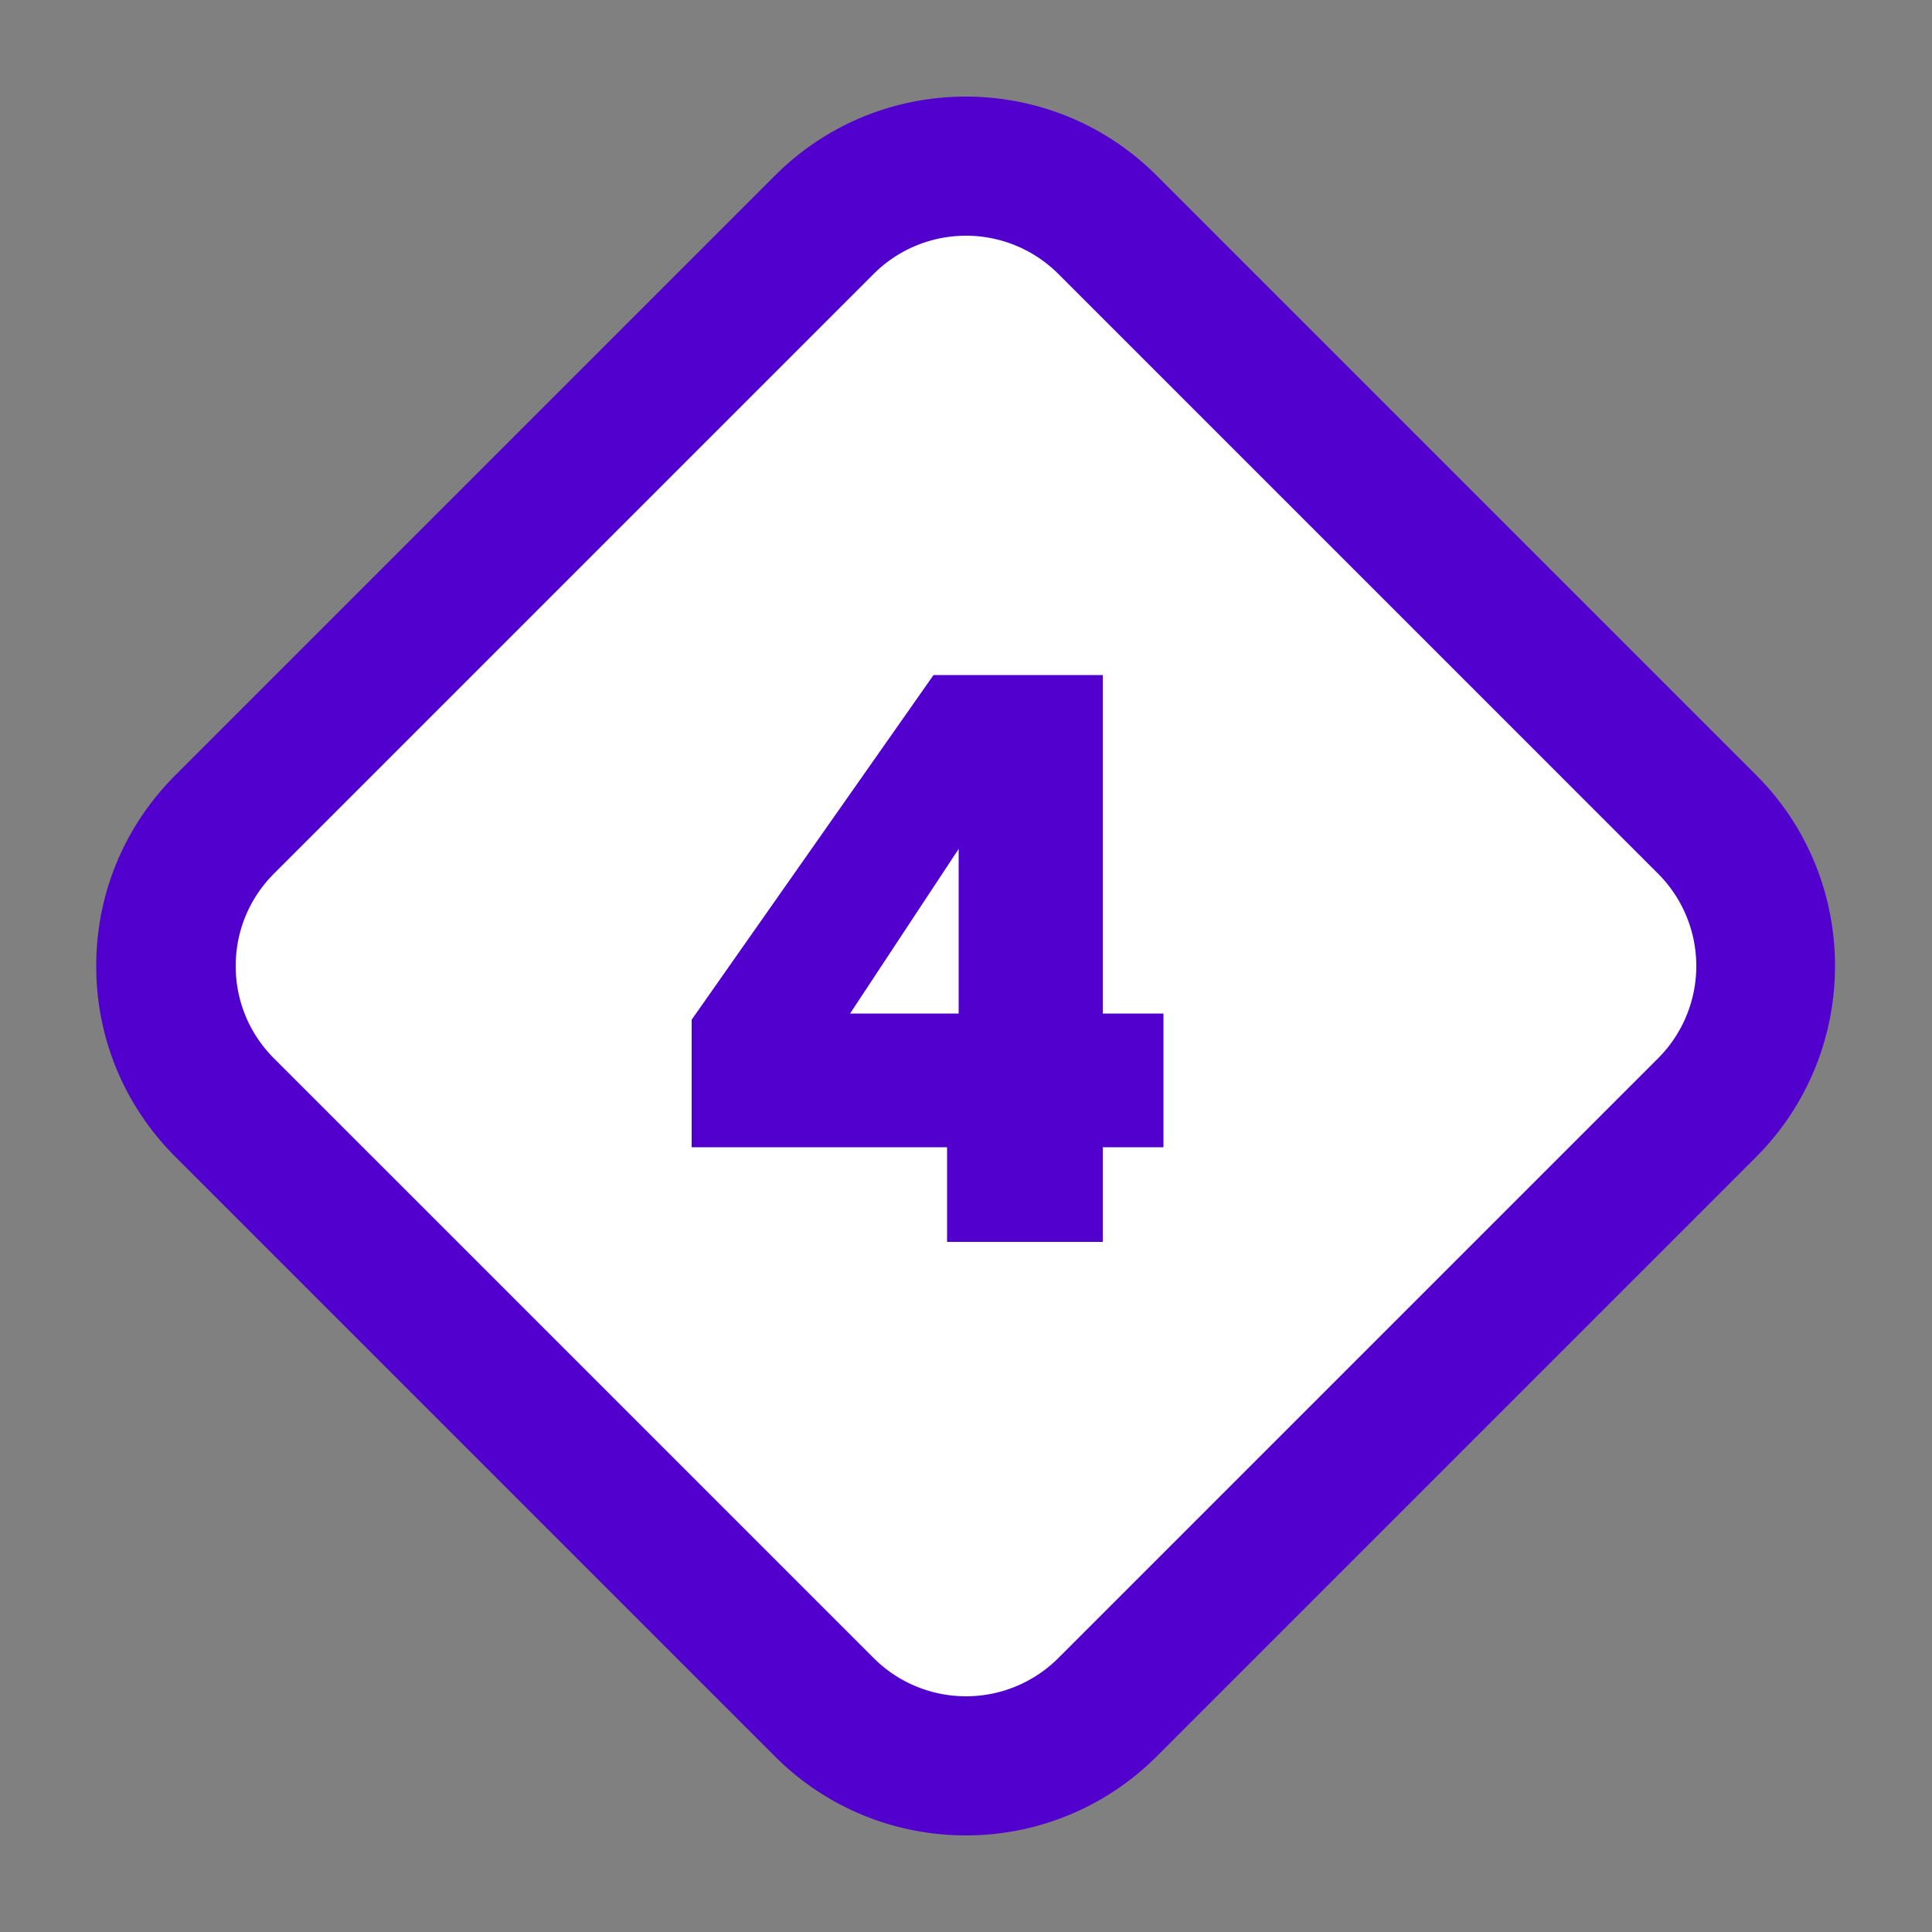
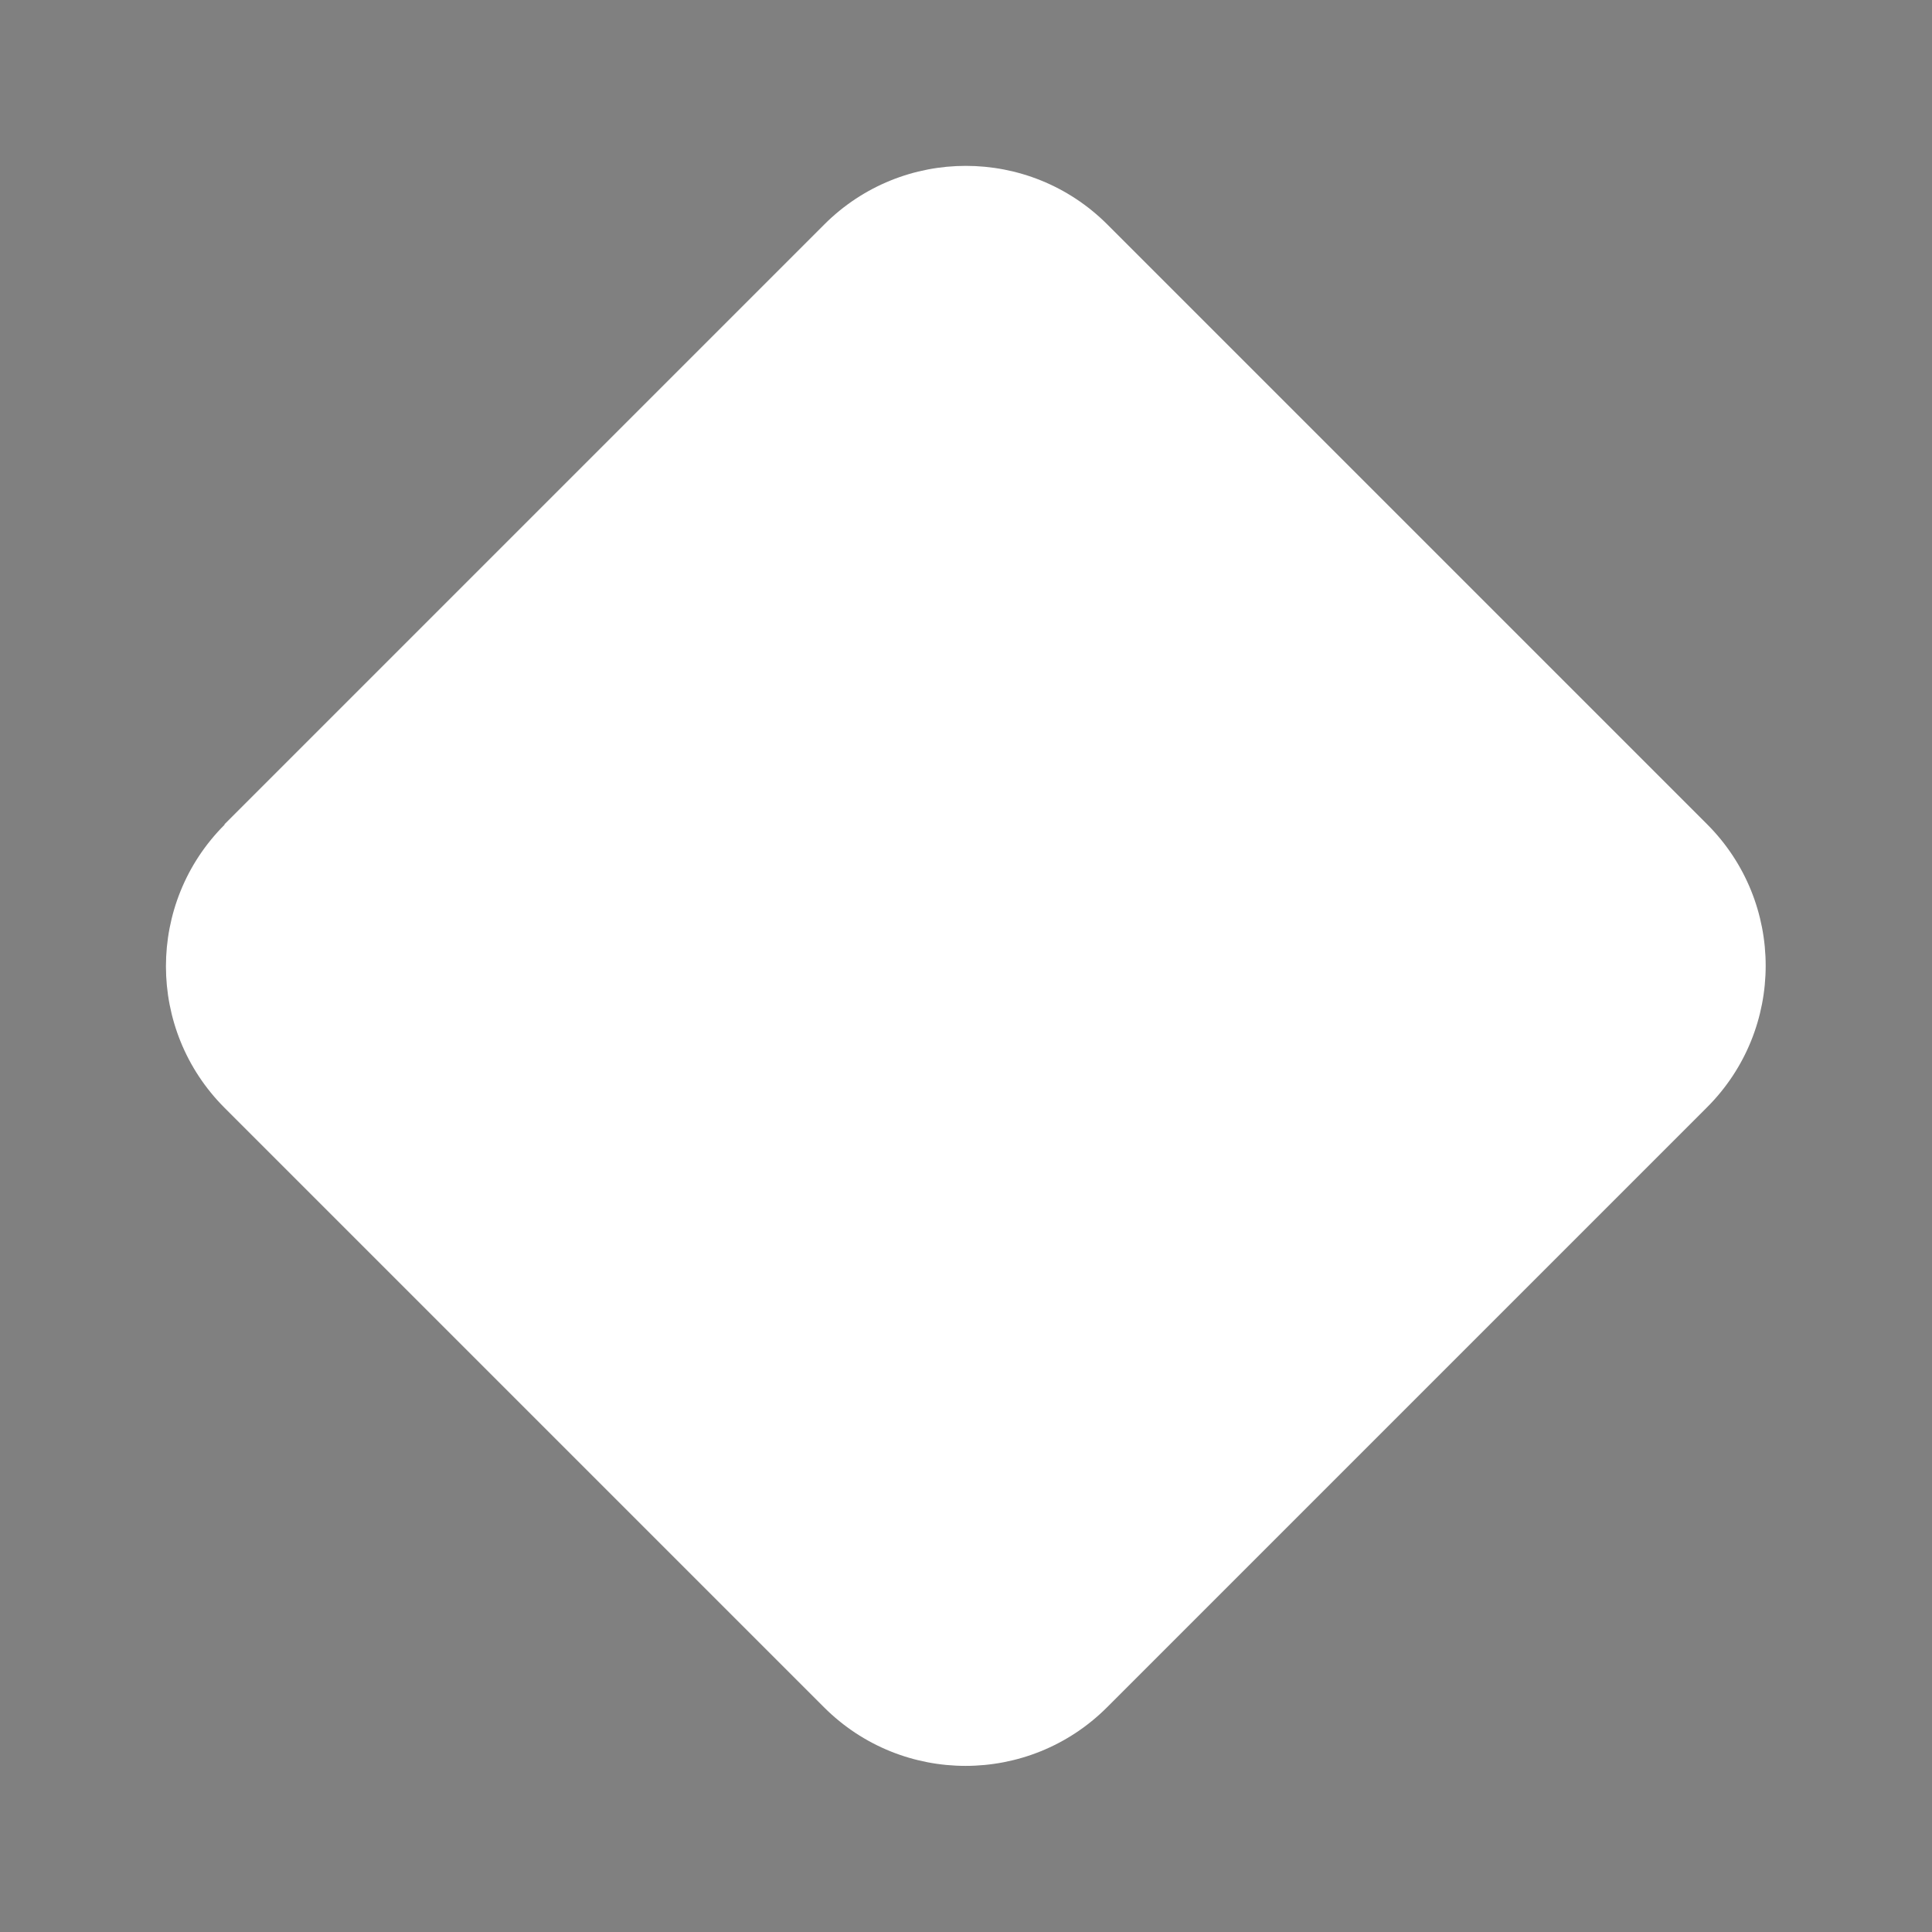
<svg xmlns="http://www.w3.org/2000/svg" id="Calque_1" viewBox="0 0 50 50">
  <rect x="0" y="0" width="50" height="50" fill="#808080" stroke="none" />
  <defs>
    <style>.cls-2{fill:#5200ce}</style>
  </defs>
  <path d="M14.03 8.84h21.95c2.86 0 5.18 2.32 5.18 5.18v21.95c0 2.86-2.32 5.18-5.18 5.18H14.02c-2.86 0-5.18-2.32-5.18-5.18V14.03c0-2.86 2.32-5.18 5.18-5.18Z" transform="rotate(-45 24.998 25.006)" style="fill:#fff" />
-   <path class="cls-2" d="M25 47.5c-1.79 0-3.58-.68-4.94-2.04L4.54 29.94C3.22 28.62 2.49 26.87 2.49 25s.73-3.62 2.05-4.94L20.06 4.54c2.72-2.72 7.15-2.72 9.87 0l15.52 15.52c2.72 2.72 2.72 7.15 0 9.88L29.93 45.46a6.965 6.965 0 0 1-4.94 2.04Zm0-41.4c-.86 0-1.73.33-2.39.99L7.09 22.61c-.64.64-.99 1.49-.99 2.39s.35 1.75.99 2.39l15.52 15.52a3.38 3.38 0 0 0 4.78 0l15.52-15.52a3.38 3.38 0 0 0 0-4.78L27.39 7.09c-.66-.66-1.53-.99-2.39-.99Z" />
-   <path class="cls-2" d="M24.5 29.69h-6.6v-3.3l6.26-8.92h4.38v8.76h1.57v3.46h-1.57v2.45h-4.03v-2.45Zm.31-3.46v-4.26L22 26.23h2.81Z" />
</svg>